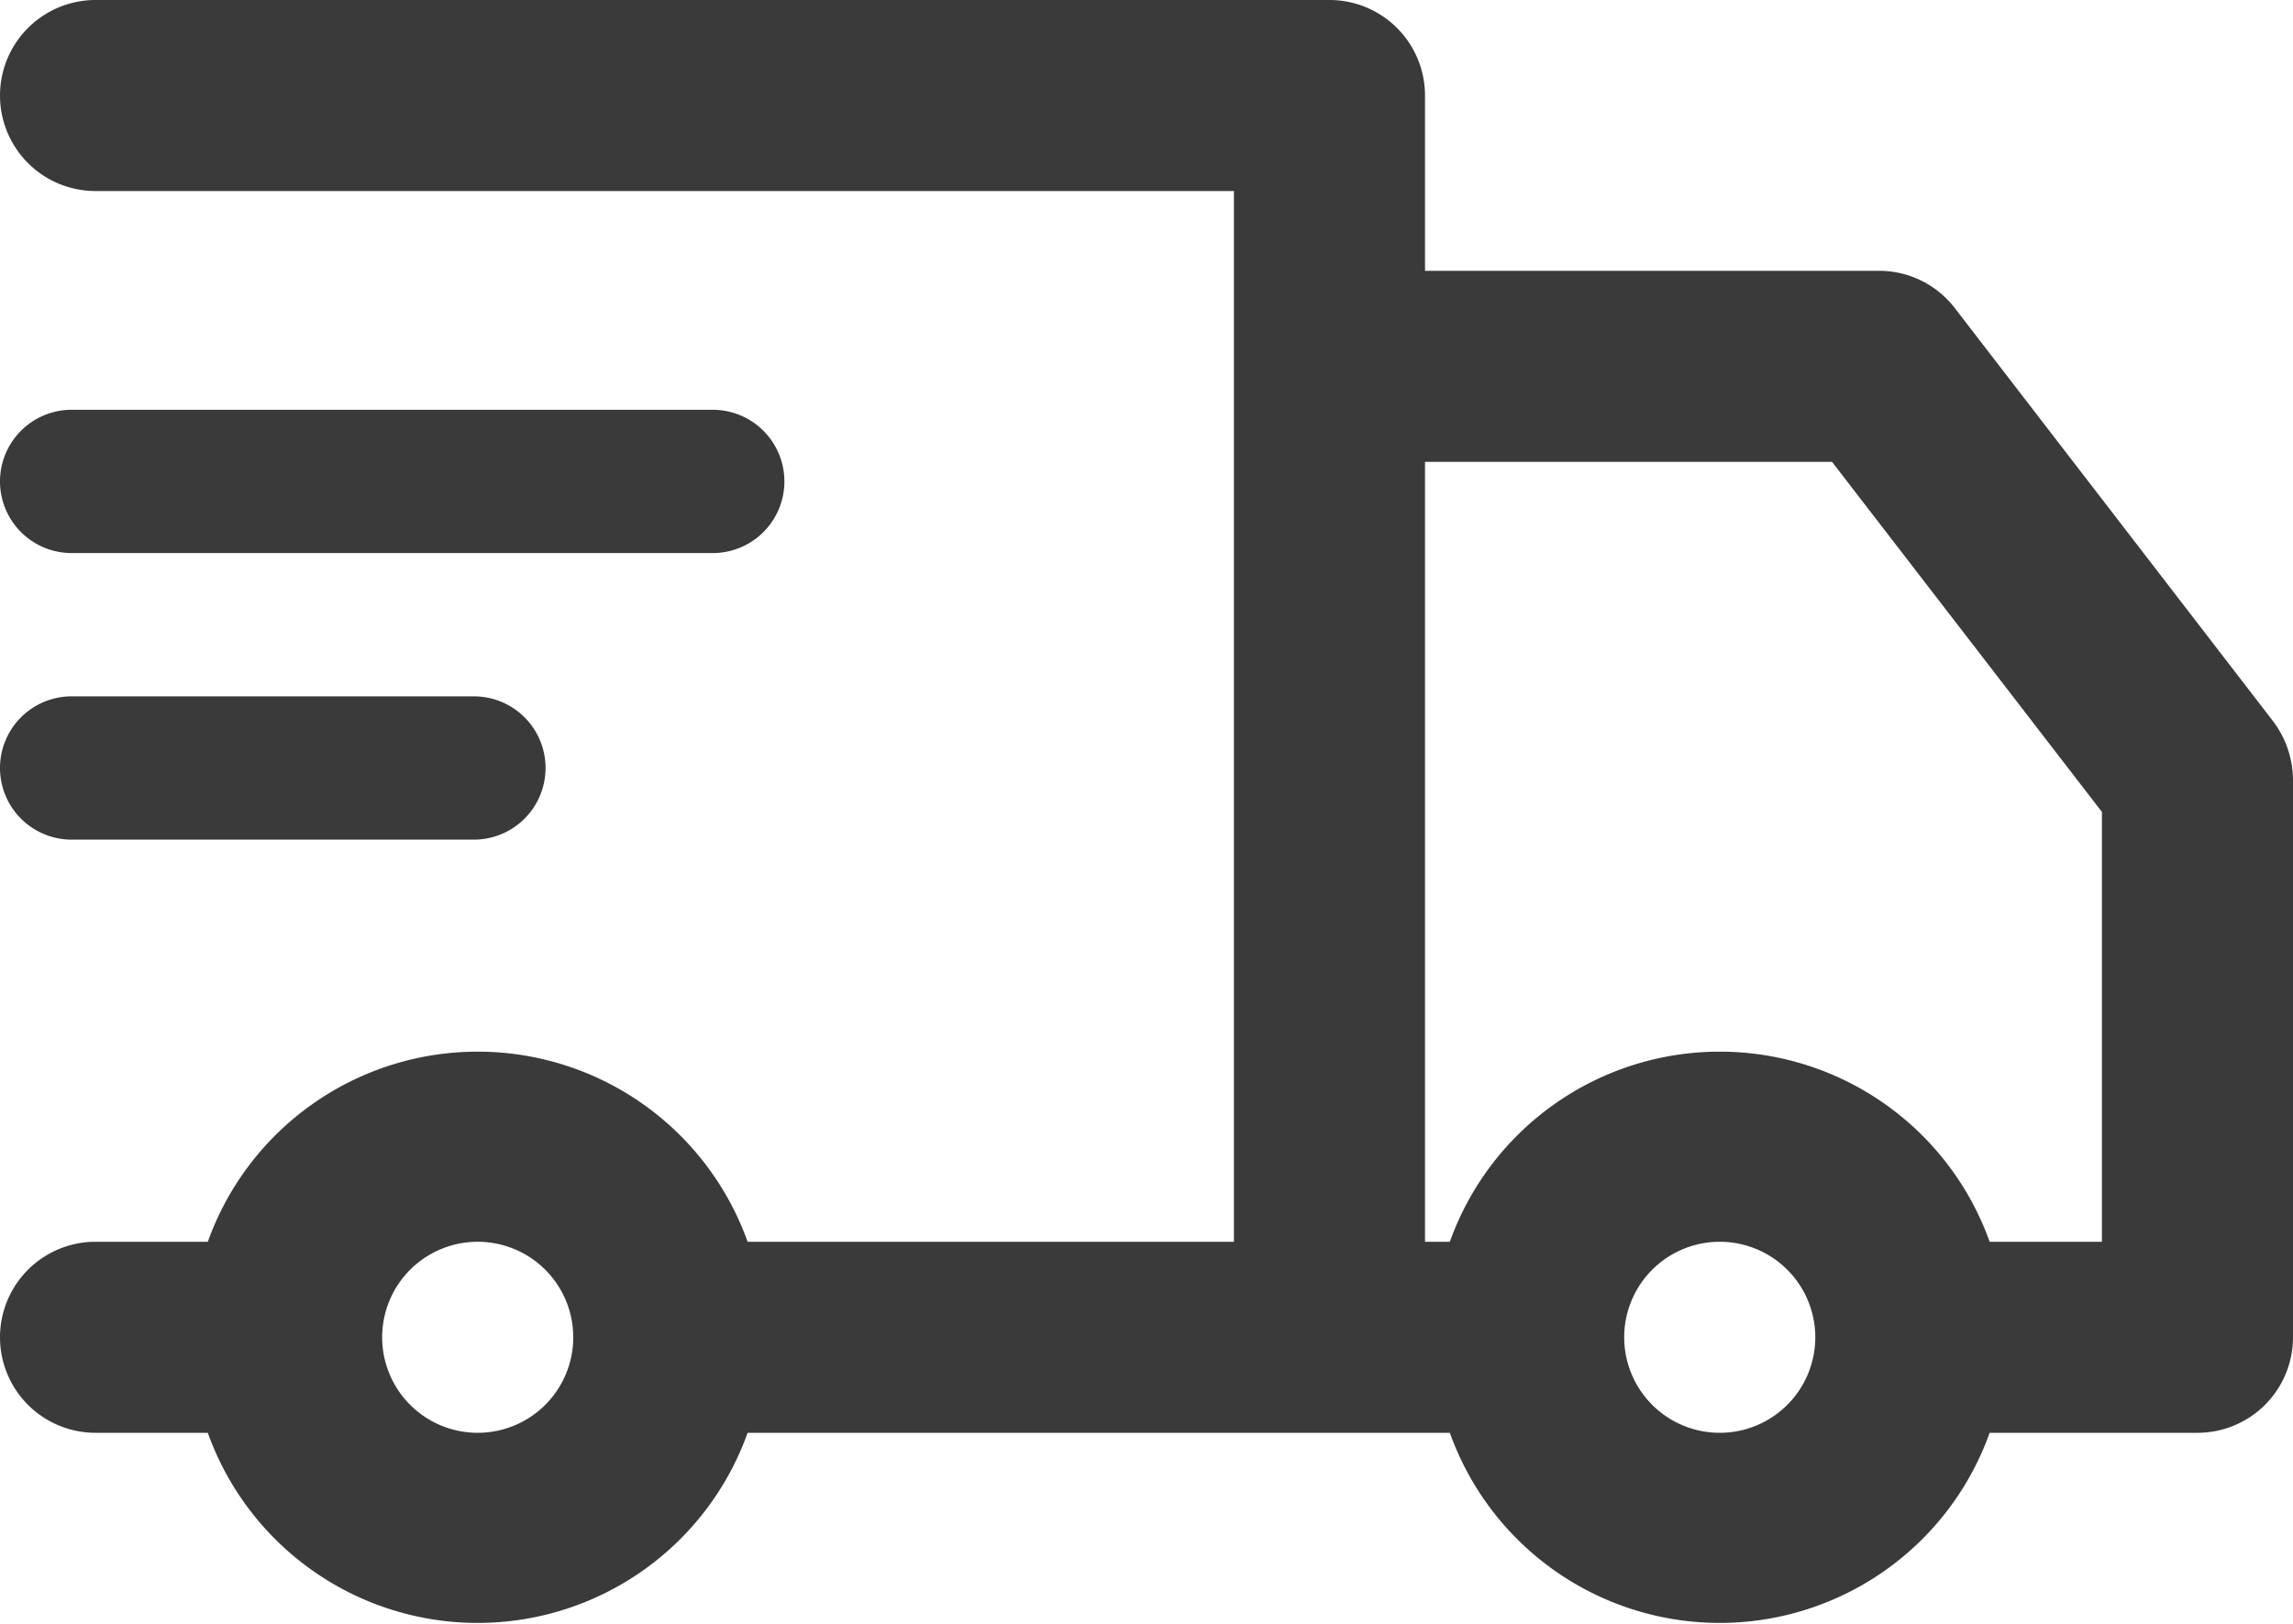
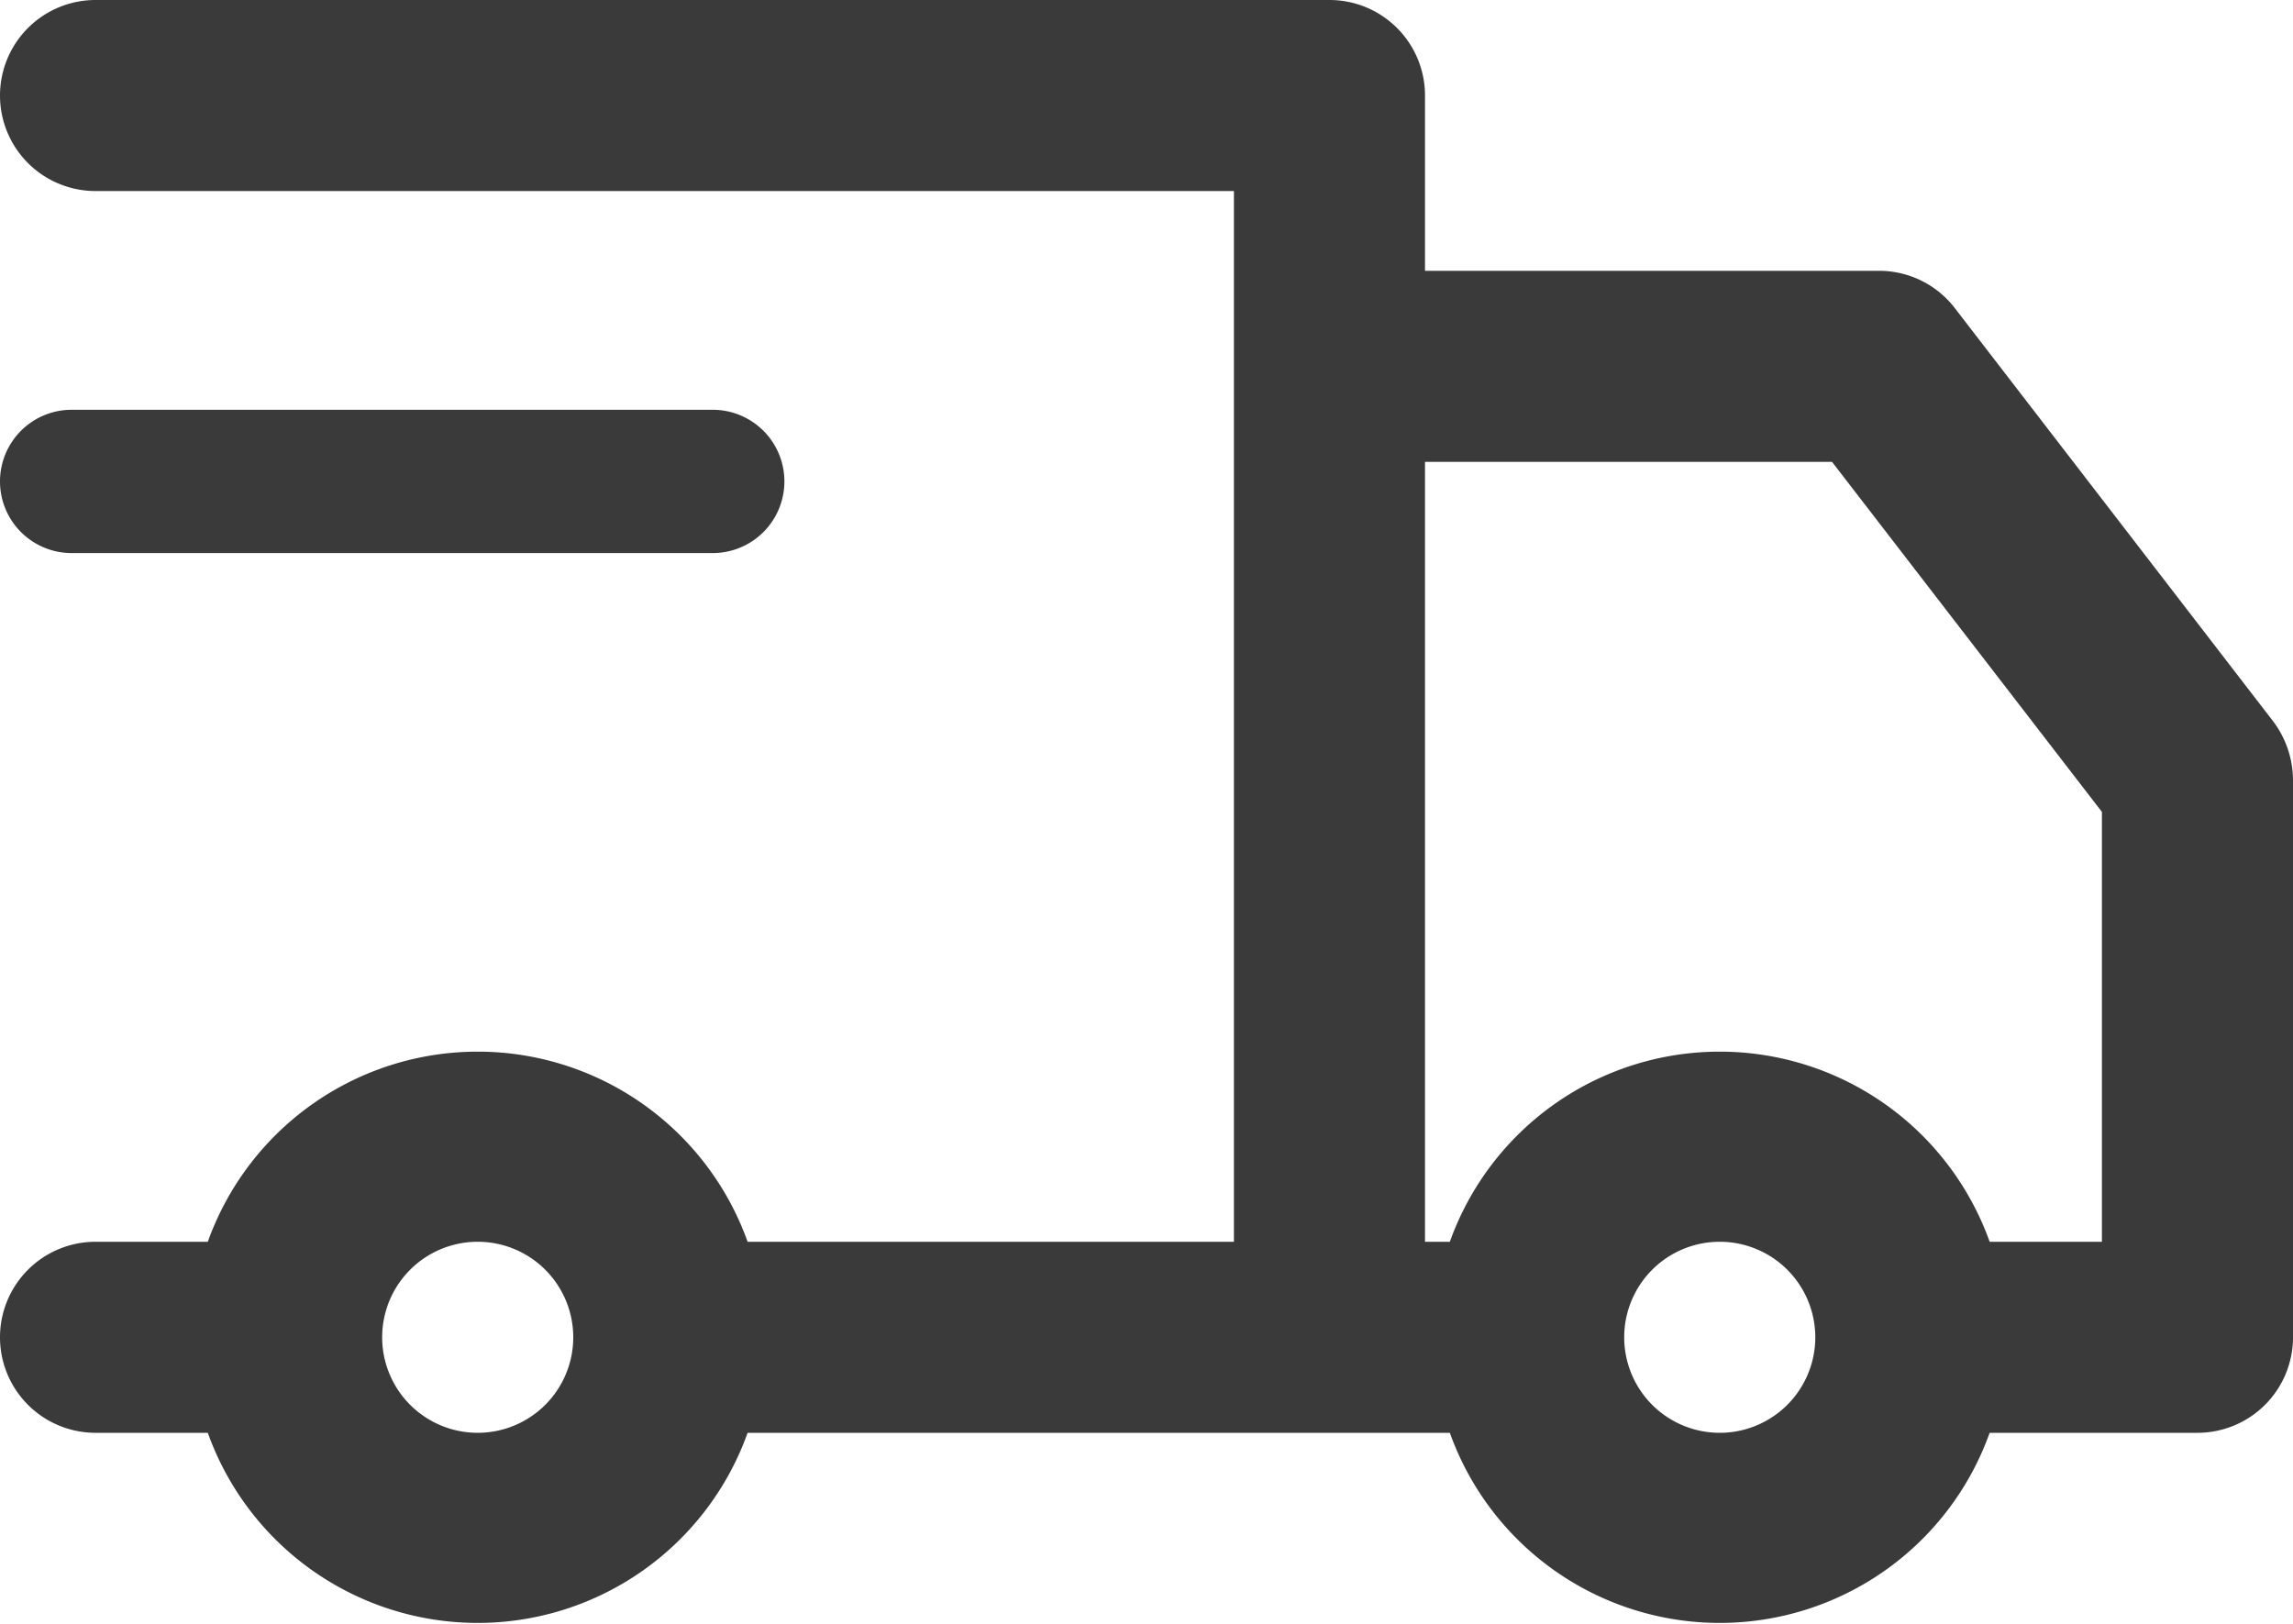
<svg xmlns="http://www.w3.org/2000/svg" width="48" height="34" viewBox="0 0 48 34">
  <defs>
    <style>
      .a {
        fill: #3a3a3a;
      }
    </style>
  </defs>
  <title>22 Delivery_2</title>
  <g>
    <path class="a" d="M47.59,15.11,40.92,6.45a2,2,0,0,0-1.59-.78h-9.5V2a2,2,0,0,0-2-2H2A2,2,0,0,0,2,4H25.83V26H15.65a6,6,0,0,0-11.3,0H2a2,2,0,0,0,0,4H4.35a6,6,0,0,0,11.3,0h14.7a6,6,0,0,0,11.3,0H46a2,2,0,0,0,2-2V16.33A2.06,2.06,0,0,0,47.59,15.11ZM10,30a2,2,0,1,1,2-2A2,2,0,0,1,10,30Zm26,0a2,2,0,1,1,2-2A2,2,0,0,1,36,30Zm8-4H41.65a6,6,0,0,0-11.3,0h-.52V9.67h8.52L44,17Z" />
    <path class="a" d="M1.5,11.58H14.92a1.5,1.5,0,1,0,0-3H1.5a1.5,1.5,0,0,0,0,3Z" />
-     <path class="a" d="M1.5,17.58H9.92a1.5,1.5,0,1,0,0-3H1.5a1.5,1.5,0,1,0,0,3Z" />
  </g>
</svg>